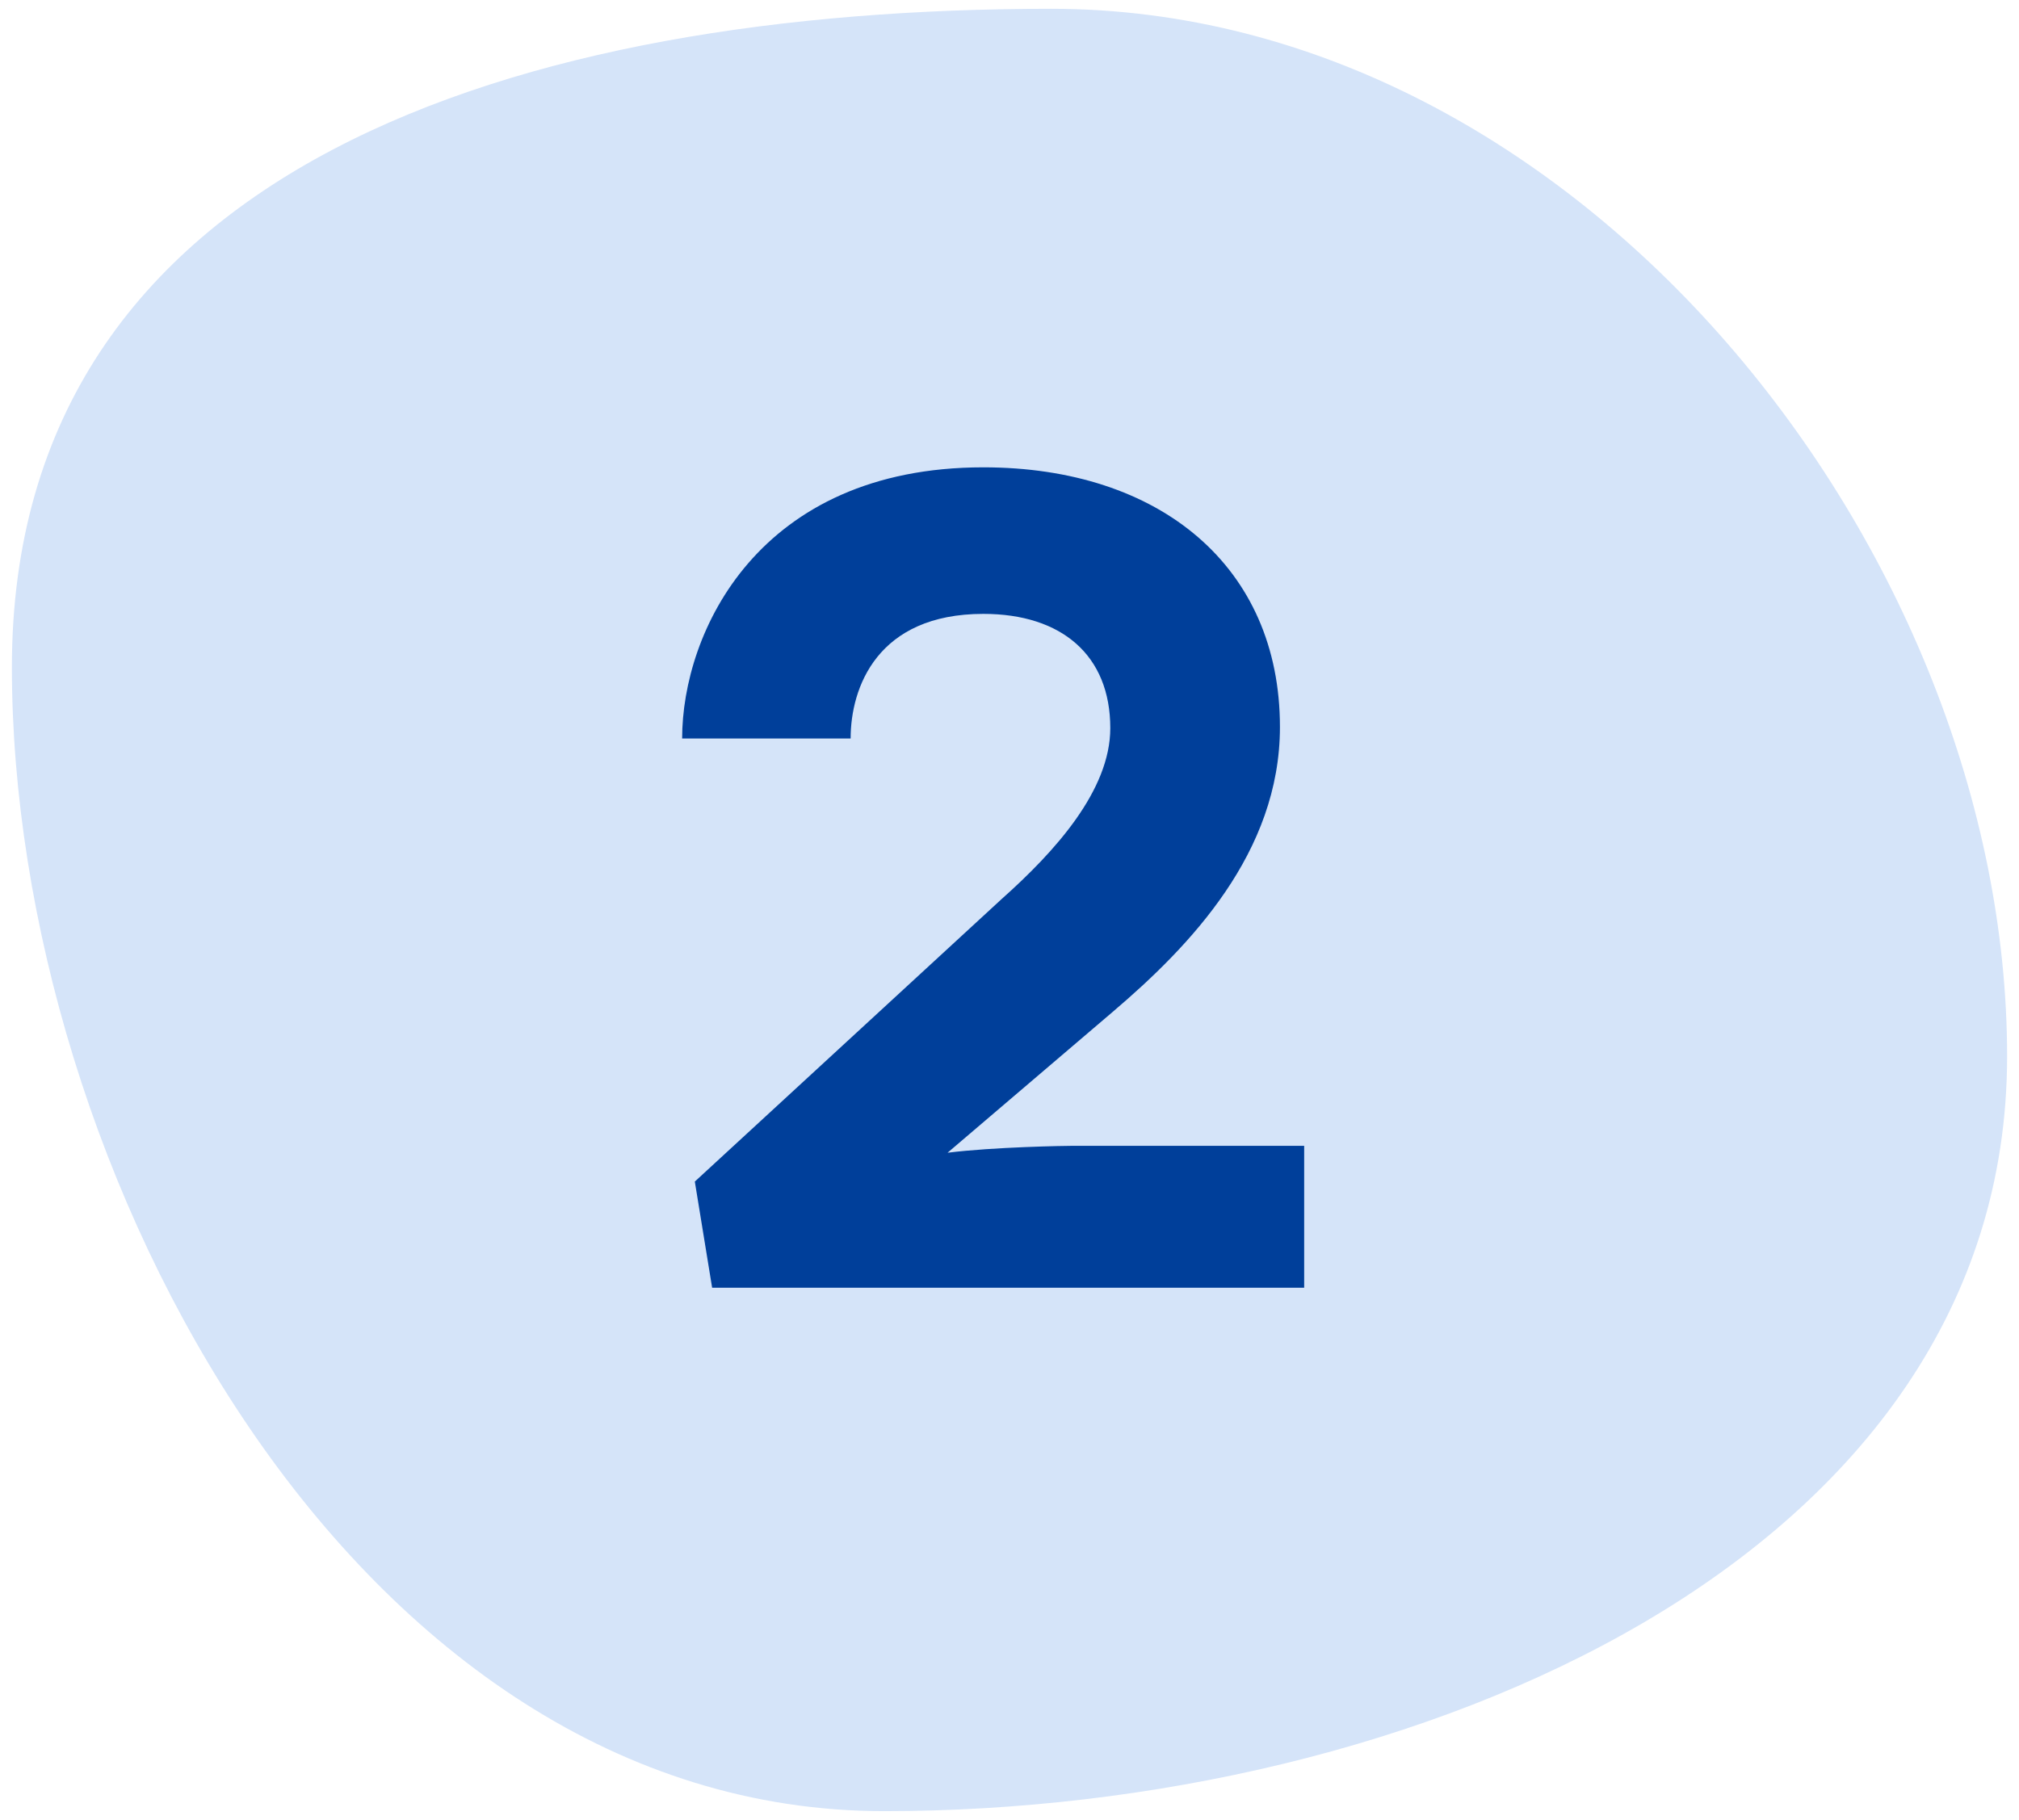
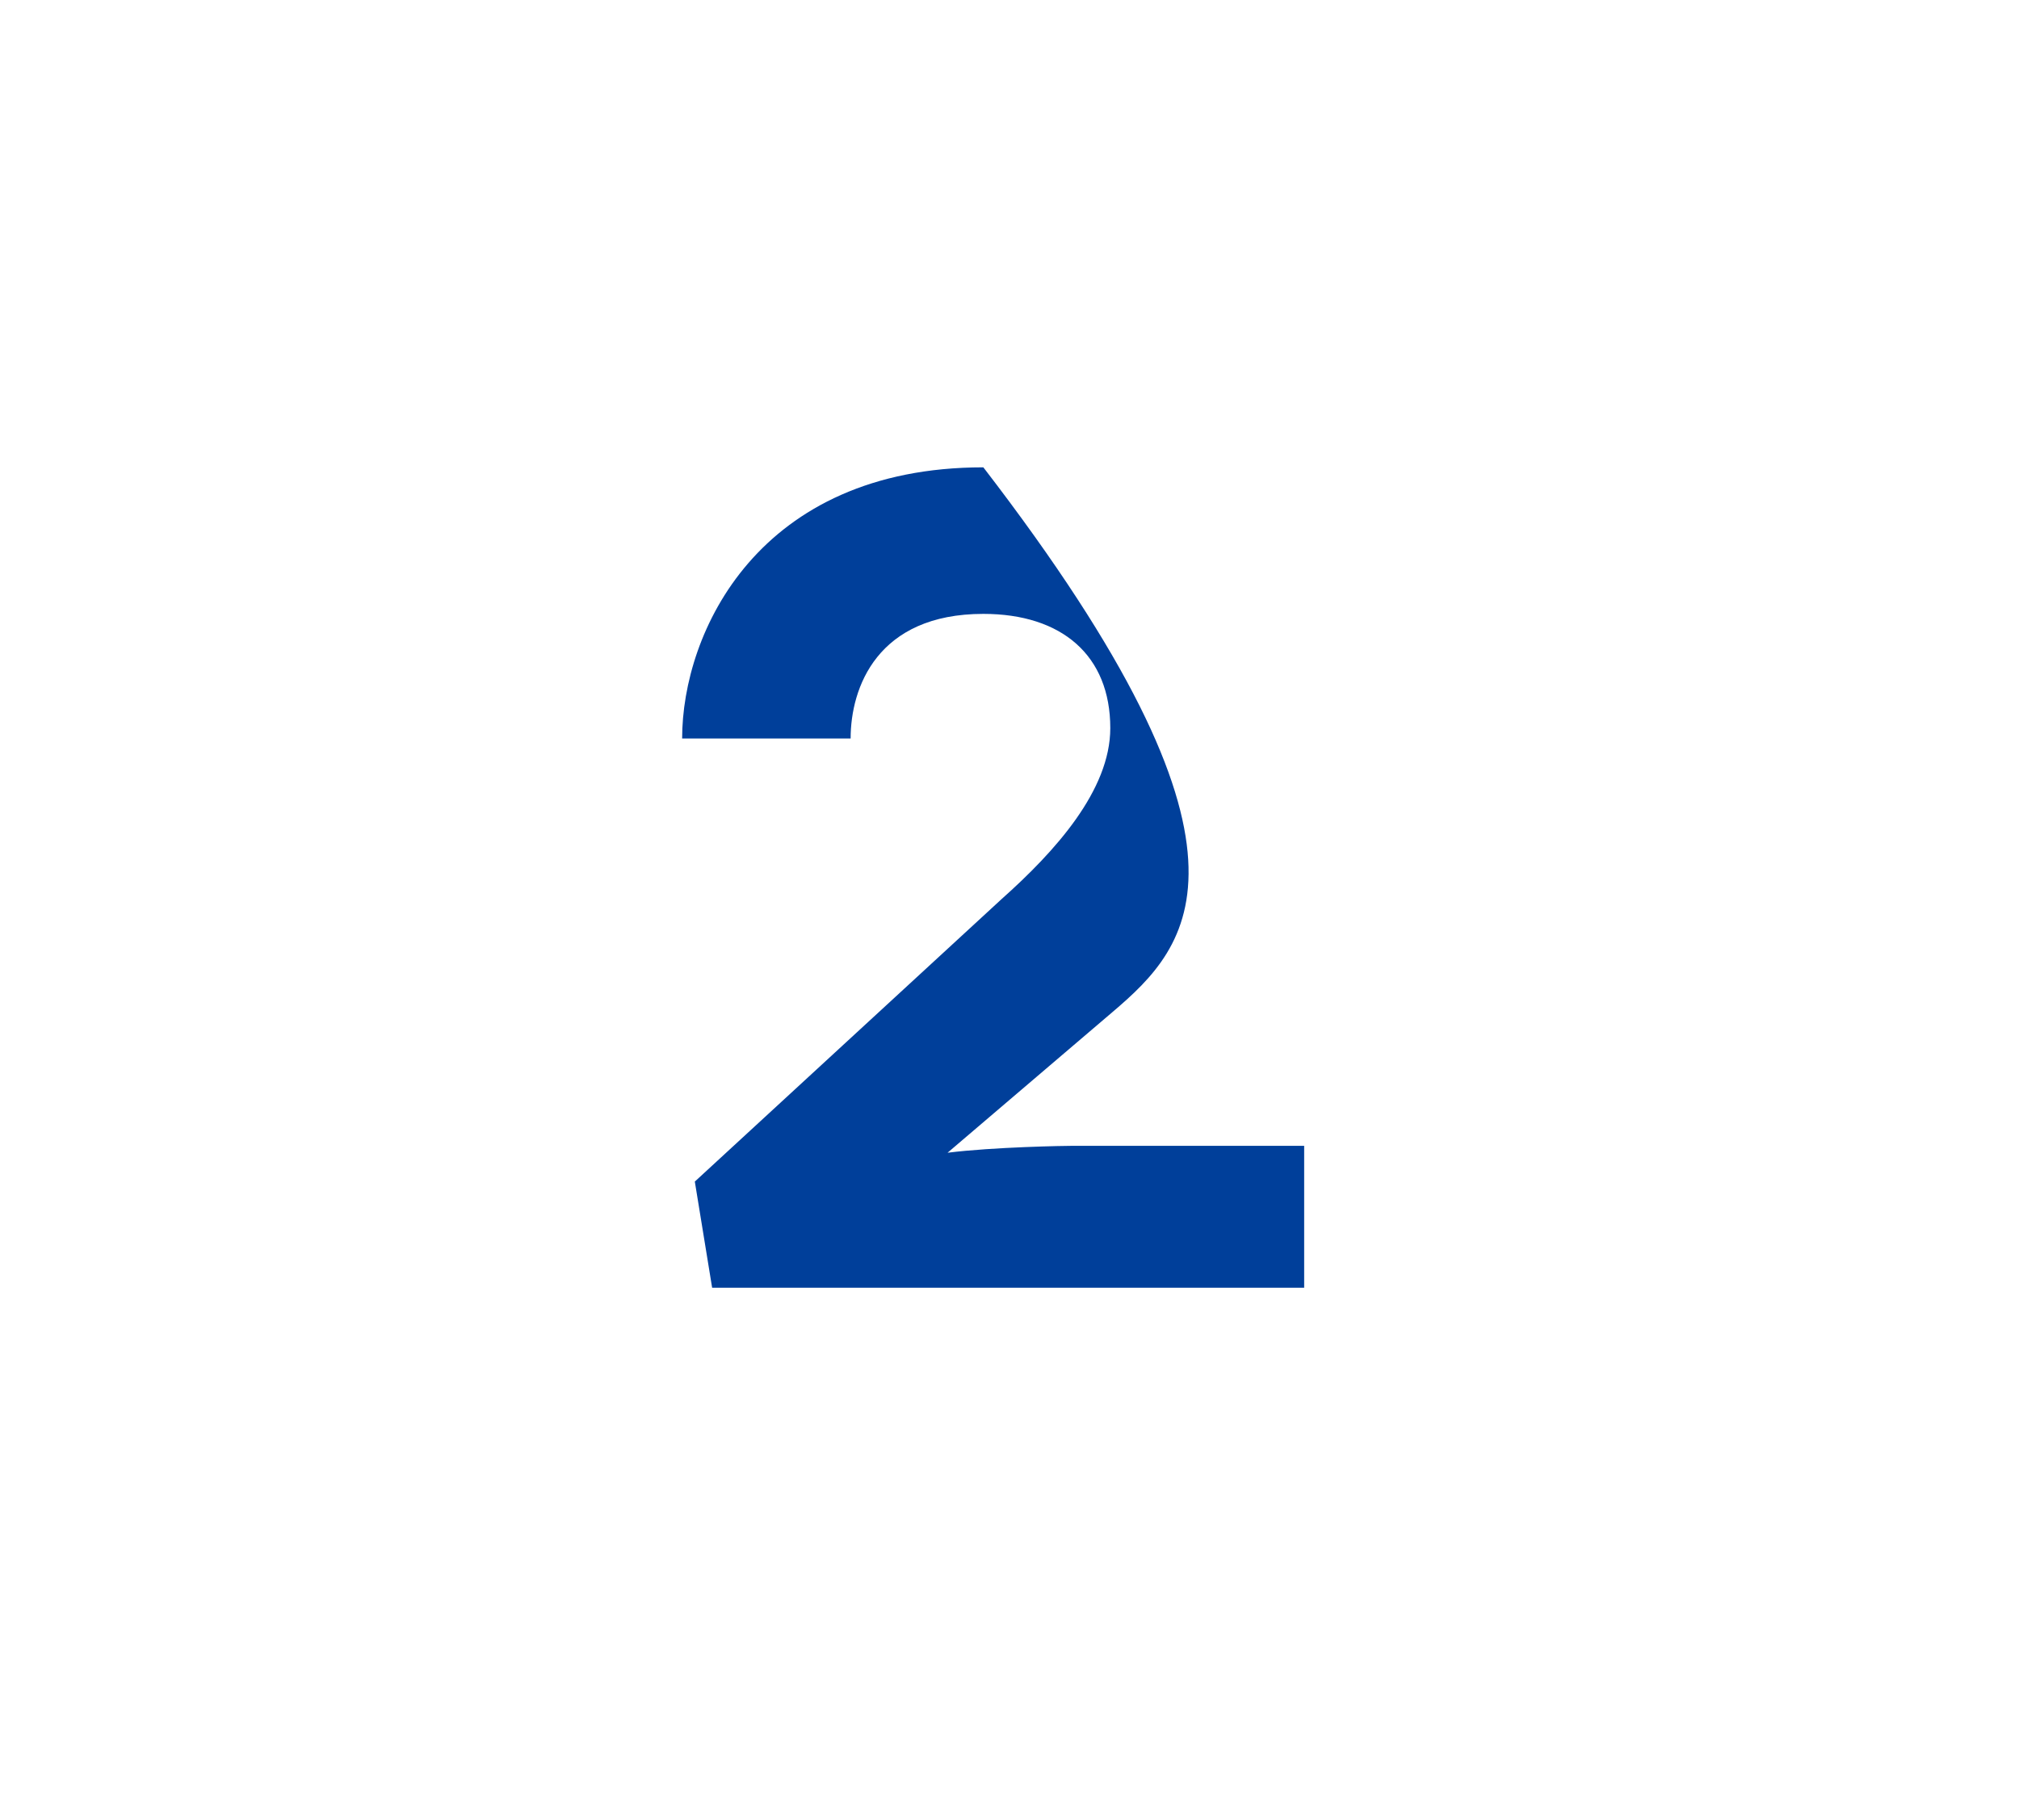
<svg xmlns="http://www.w3.org/2000/svg" width="112" height="101" viewBox="0 0 112 101" fill="none">
-   <path d="M111.34 58.602C111.34 86.488 78.439 100.488 49.045 100.488C19.65 100.488 0.66 64.907 0.66 37.02C0.66 9.133 28.924 0.488 58.318 0.488C87.713 0.488 111.34 30.715 111.34 58.602Z" fill="#D5E4F9" />
-   <path d="M61.719 56.147L52.564 63.957C55.125 63.637 59.094 63.573 59.542 63.573H72.346V71.447H39.504L38.544 65.557L55.573 49.873C58.518 47.248 61.591 43.855 61.591 40.398C61.591 36.364 58.902 34.06 54.549 34.06C48.659 34.06 47.187 38.157 47.187 40.974H37.84C37.84 35.084 42.065 25.929 54.549 25.929C64.344 25.929 71.002 31.435 71.002 40.334C71.002 47.312 66.008 52.497 61.719 56.147Z" fill="#003F9A" />
+   <path d="M61.719 56.147L52.564 63.957C55.125 63.637 59.094 63.573 59.542 63.573H72.346V71.447H39.504L38.544 65.557L55.573 49.873C58.518 47.248 61.591 43.855 61.591 40.398C61.591 36.364 58.902 34.06 54.549 34.06C48.659 34.06 47.187 38.157 47.187 40.974H37.84C37.84 35.084 42.065 25.929 54.549 25.929C71.002 47.312 66.008 52.497 61.719 56.147Z" fill="#003F9A" />
</svg>